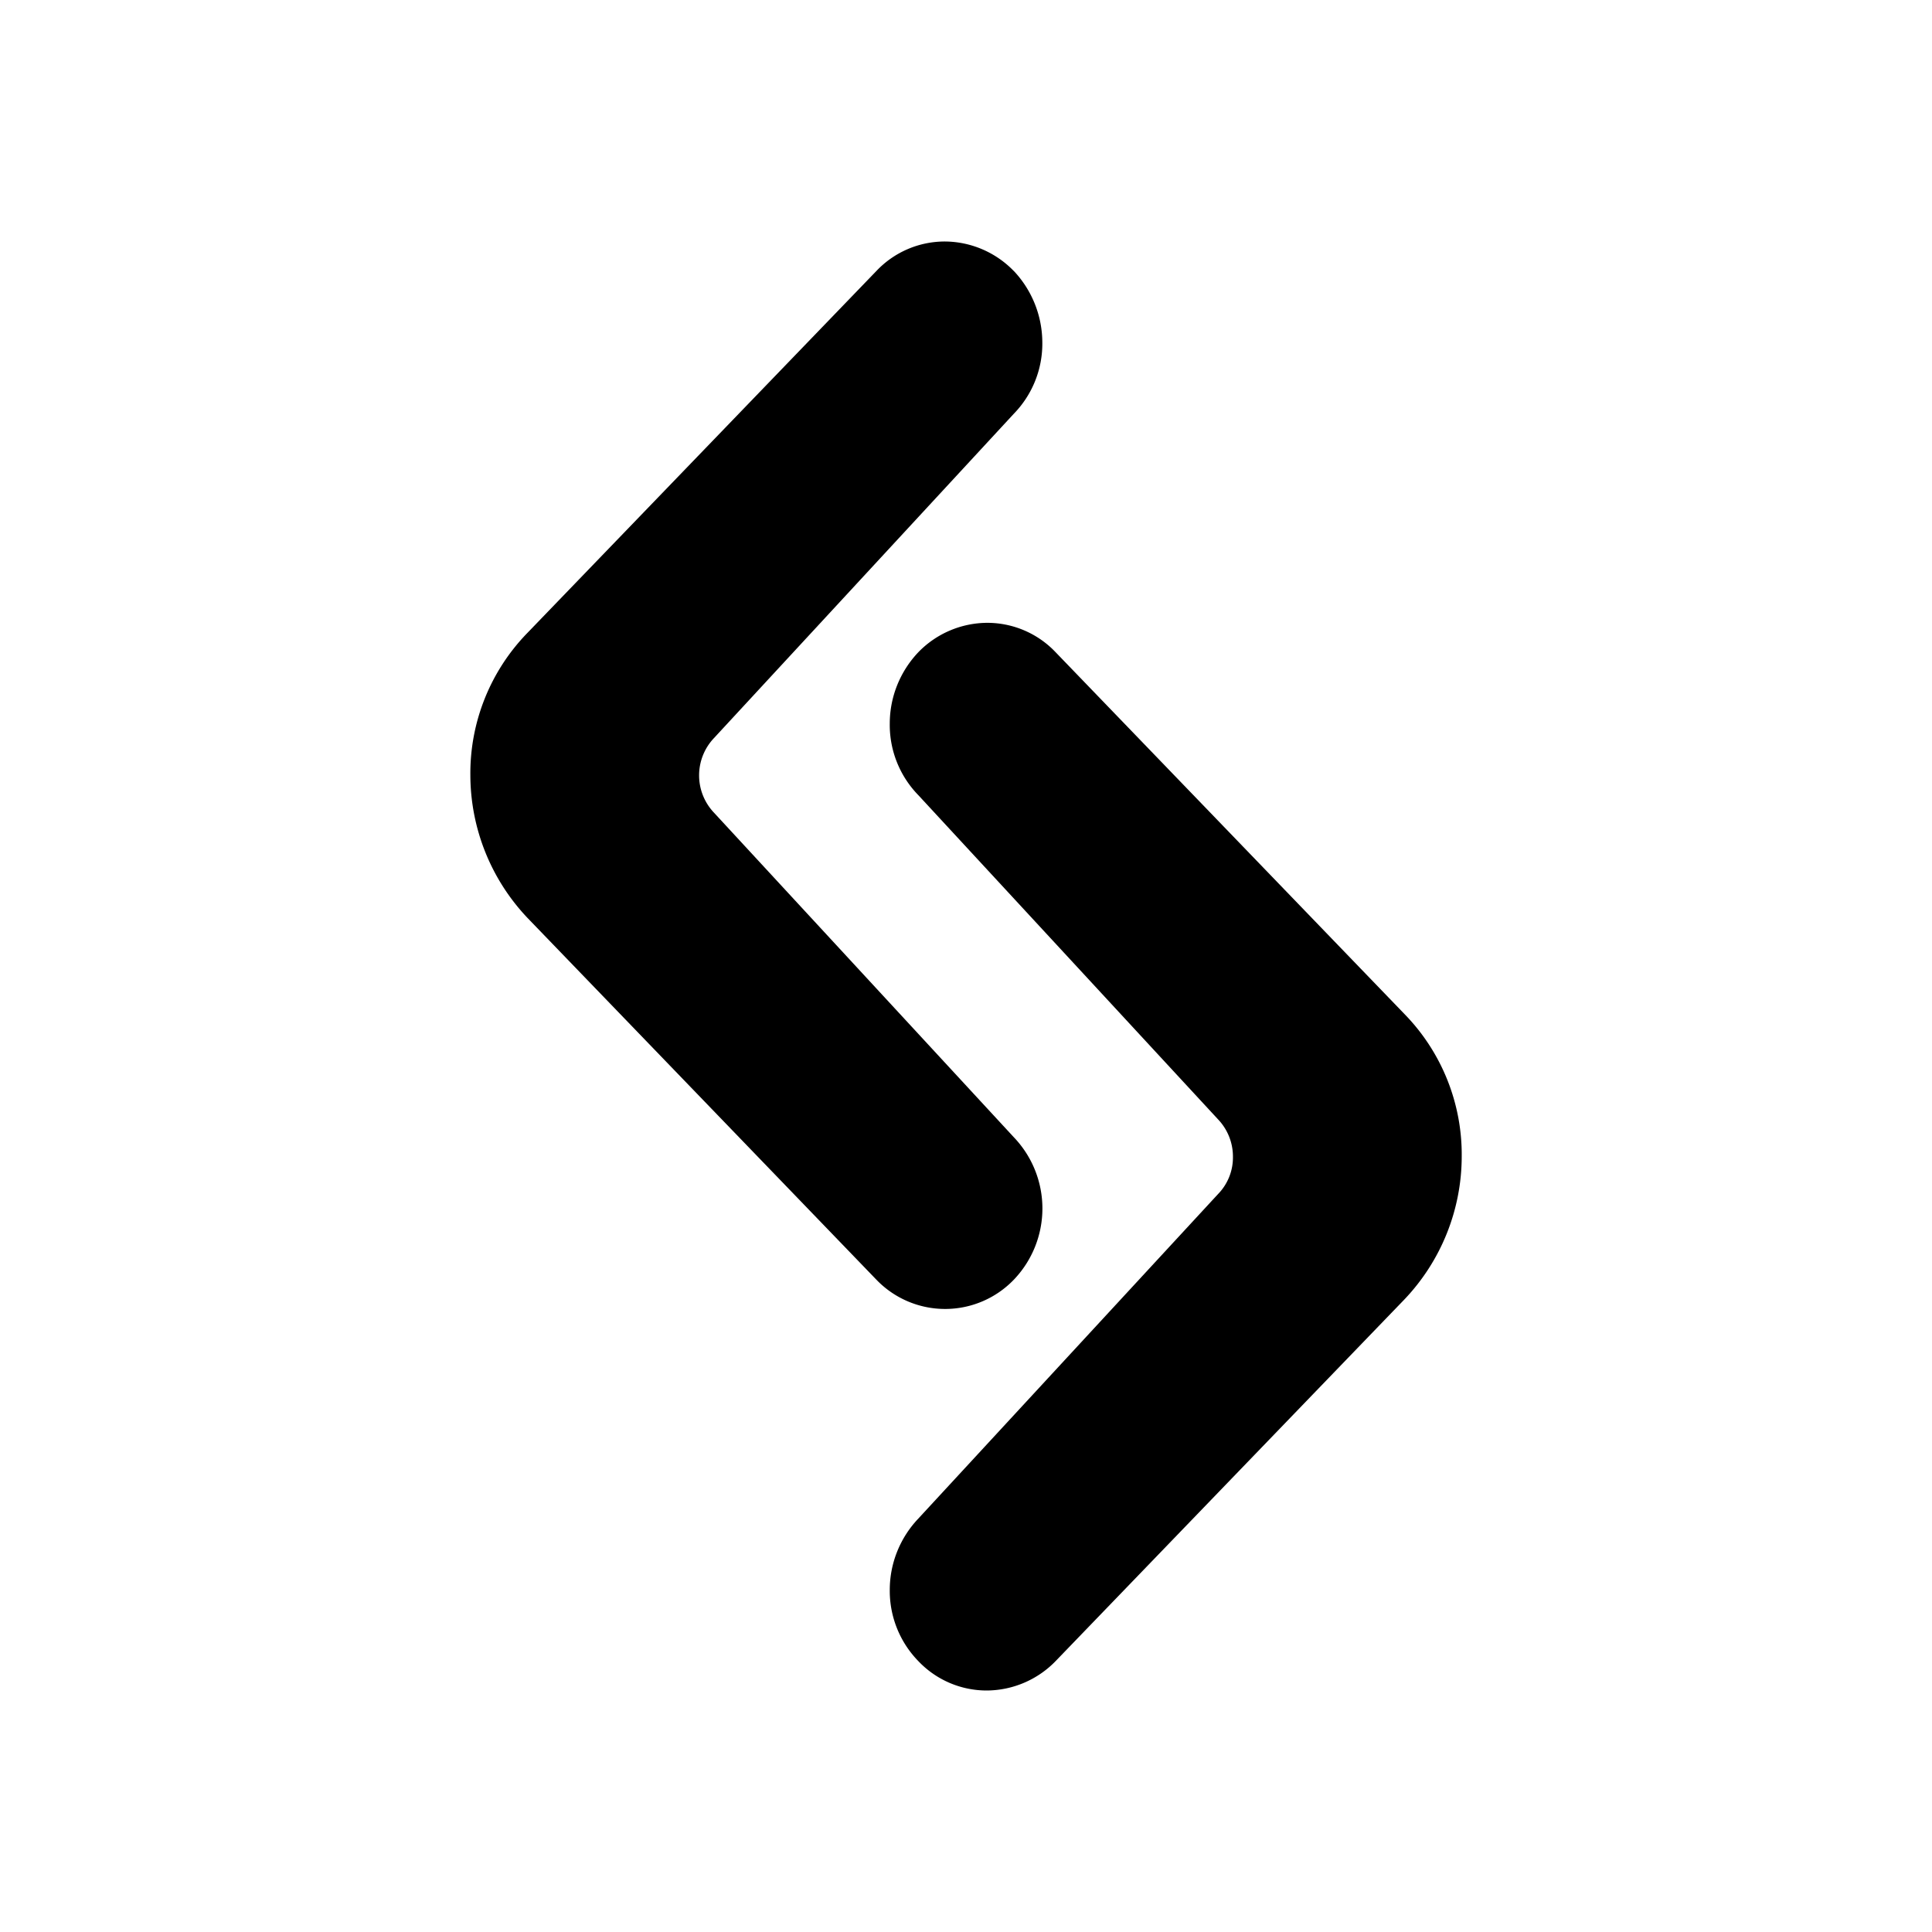
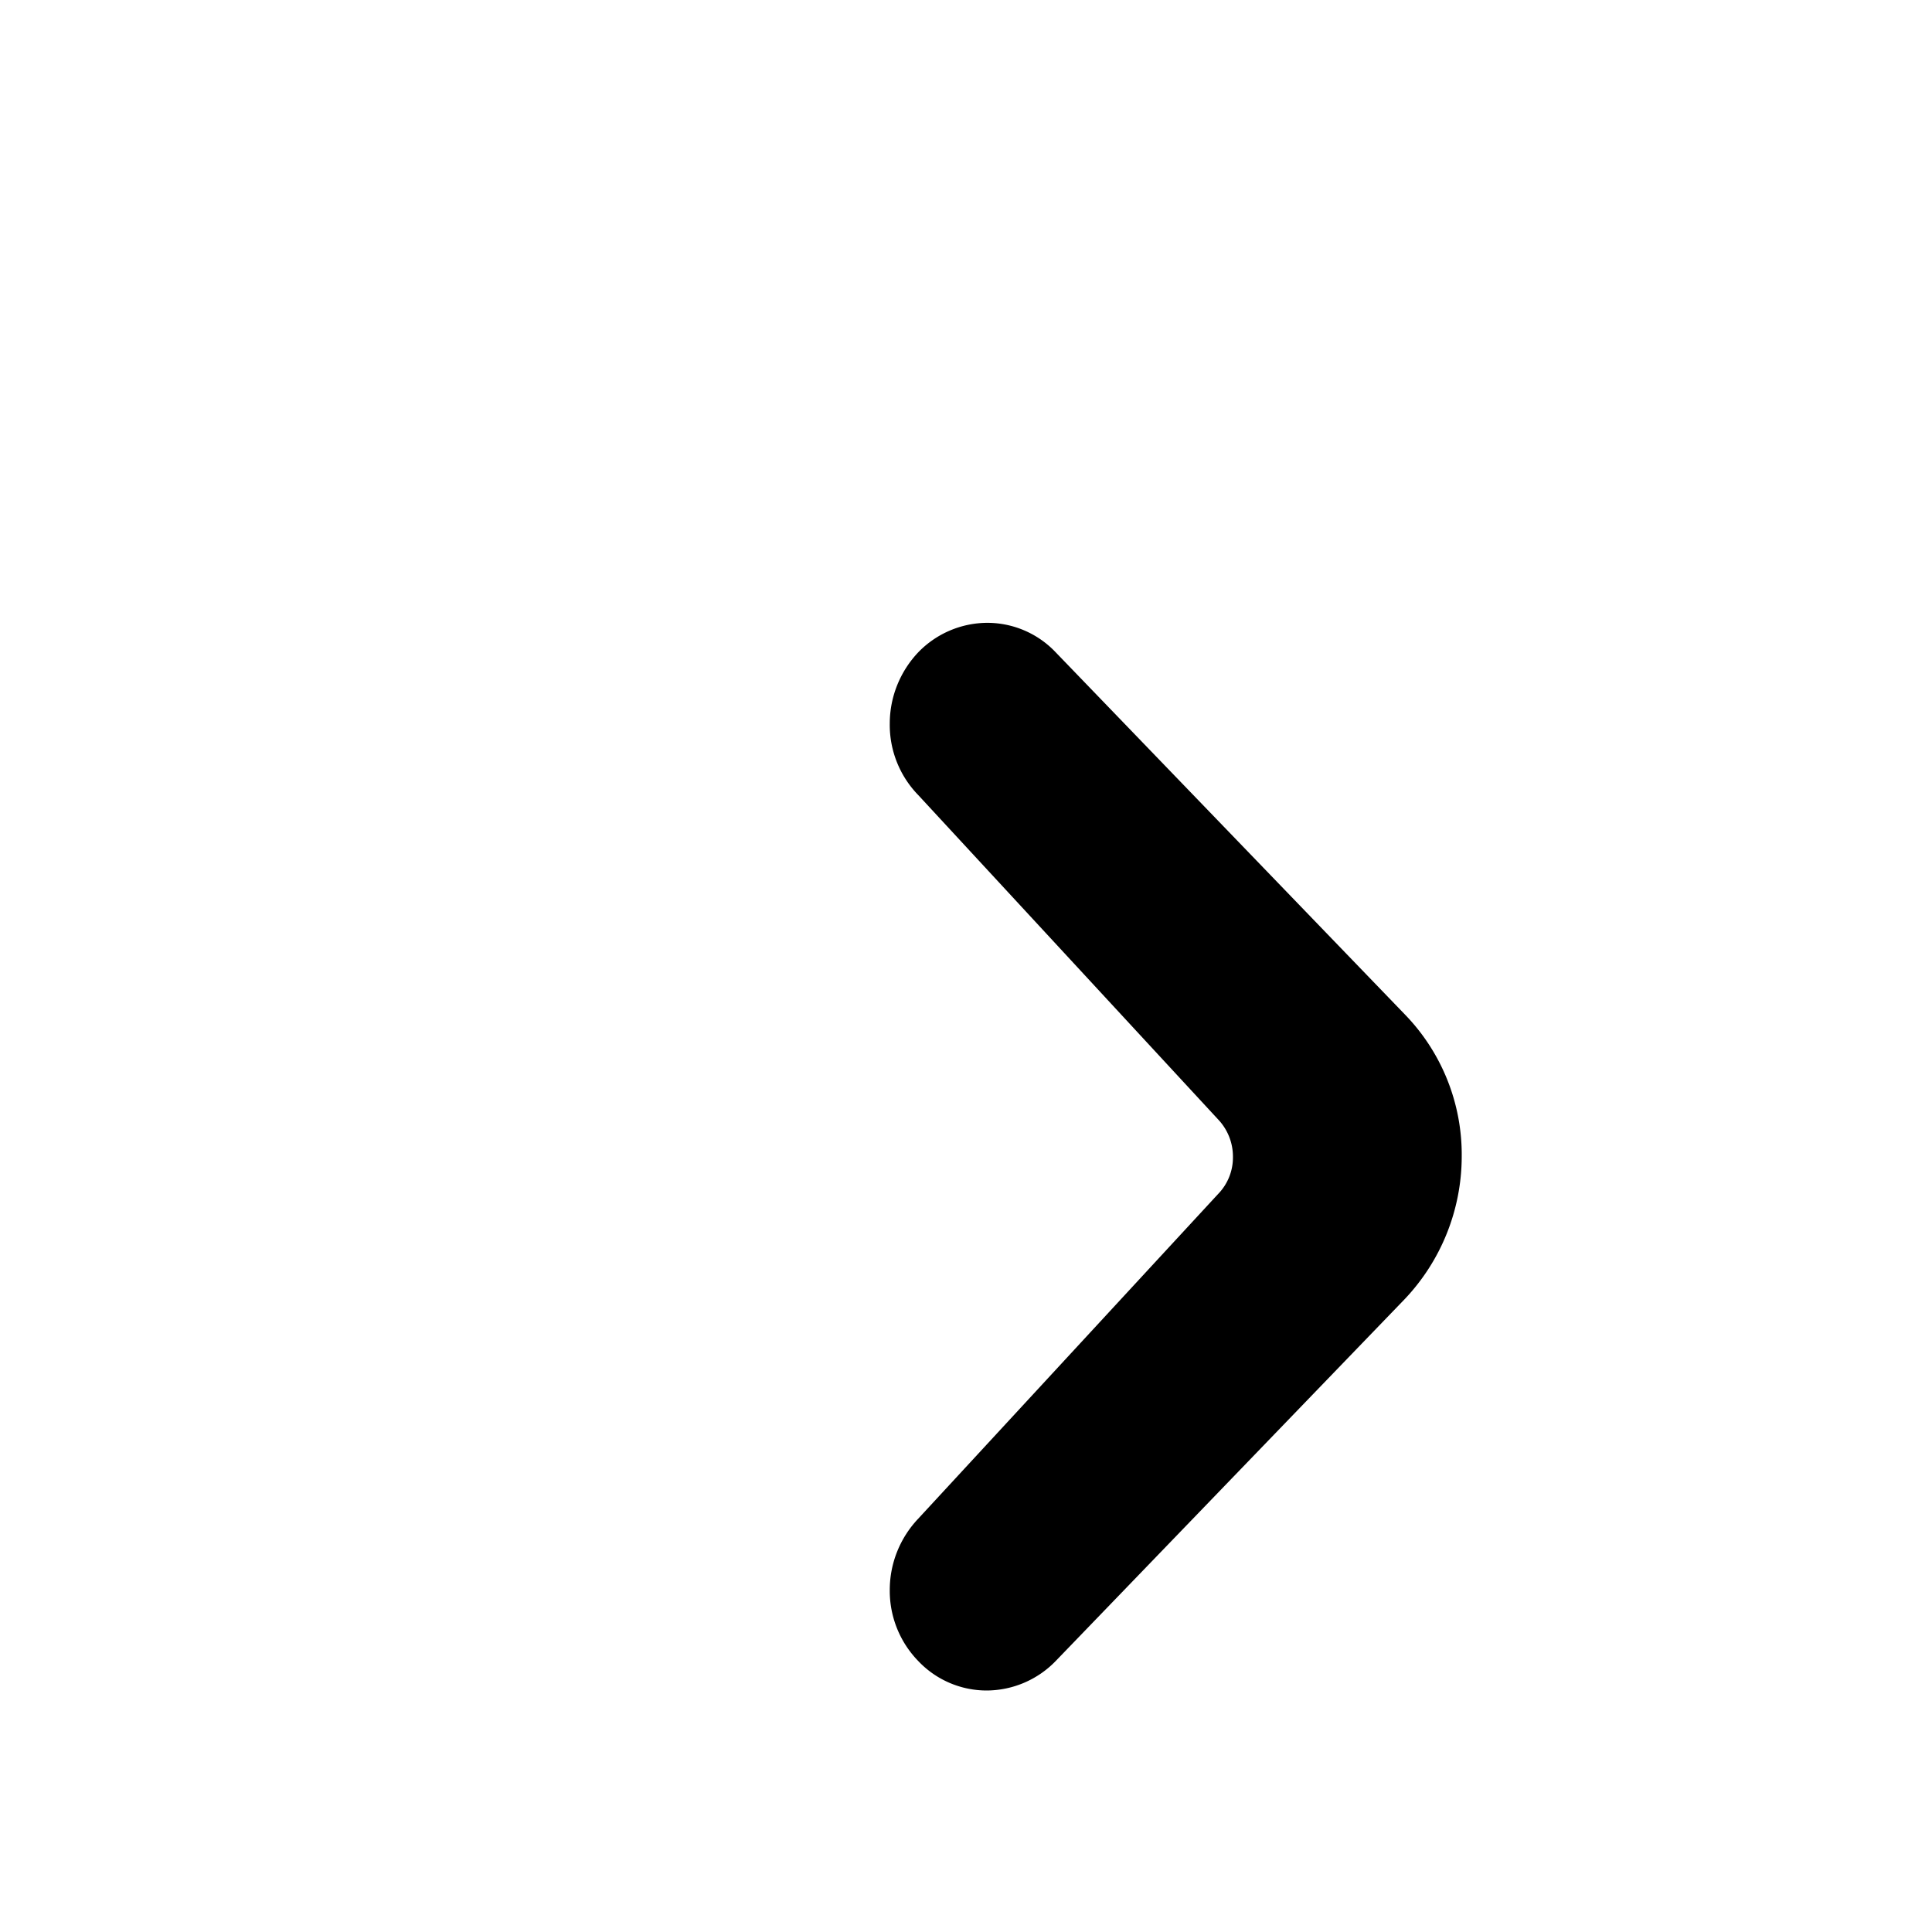
<svg xmlns="http://www.w3.org/2000/svg" width="1em" height="1em" viewBox="0 0 24 24">
-   <path fill="currentColor" d="M12.592 3.365A1.2 1.2 0 0 0 11.74 3a1.17 1.17 0 0 0-.852.365l-4.339 4.5a2.5 2.5 0 0 0-.706 1.766c.002.66.256 1.294.71 1.772l4.335 4.495a1.184 1.184 0 0 0 1.705 0a1.28 1.28 0 0 0 0-1.772l-3.723-4.03a.673.673 0 0 1 0-.928l3.723-4.027c.232-.238.36-.558.355-.89a1.3 1.3 0 0 0-.355-.886" />
  <path fill="currentColor" d="M11.408 8.102a1.2 1.2 0 0 1 .853-.365a1.17 1.17 0 0 1 .852.365l4.339 4.5a2.5 2.5 0 0 1 .706 1.767a2.58 2.58 0 0 1-.71 1.771l-4.335 4.495a1.2 1.2 0 0 1-.852.365a1.17 1.17 0 0 1-.853-.365a1.25 1.25 0 0 1-.355-.885c0-.33.128-.647.355-.886l3.723-4.031a.65.65 0 0 0 .185-.464a.67.67 0 0 0-.185-.464l-3.723-4.027a1.25 1.25 0 0 1-.355-.89c0-.33.128-.647.355-.886" />
</svg>